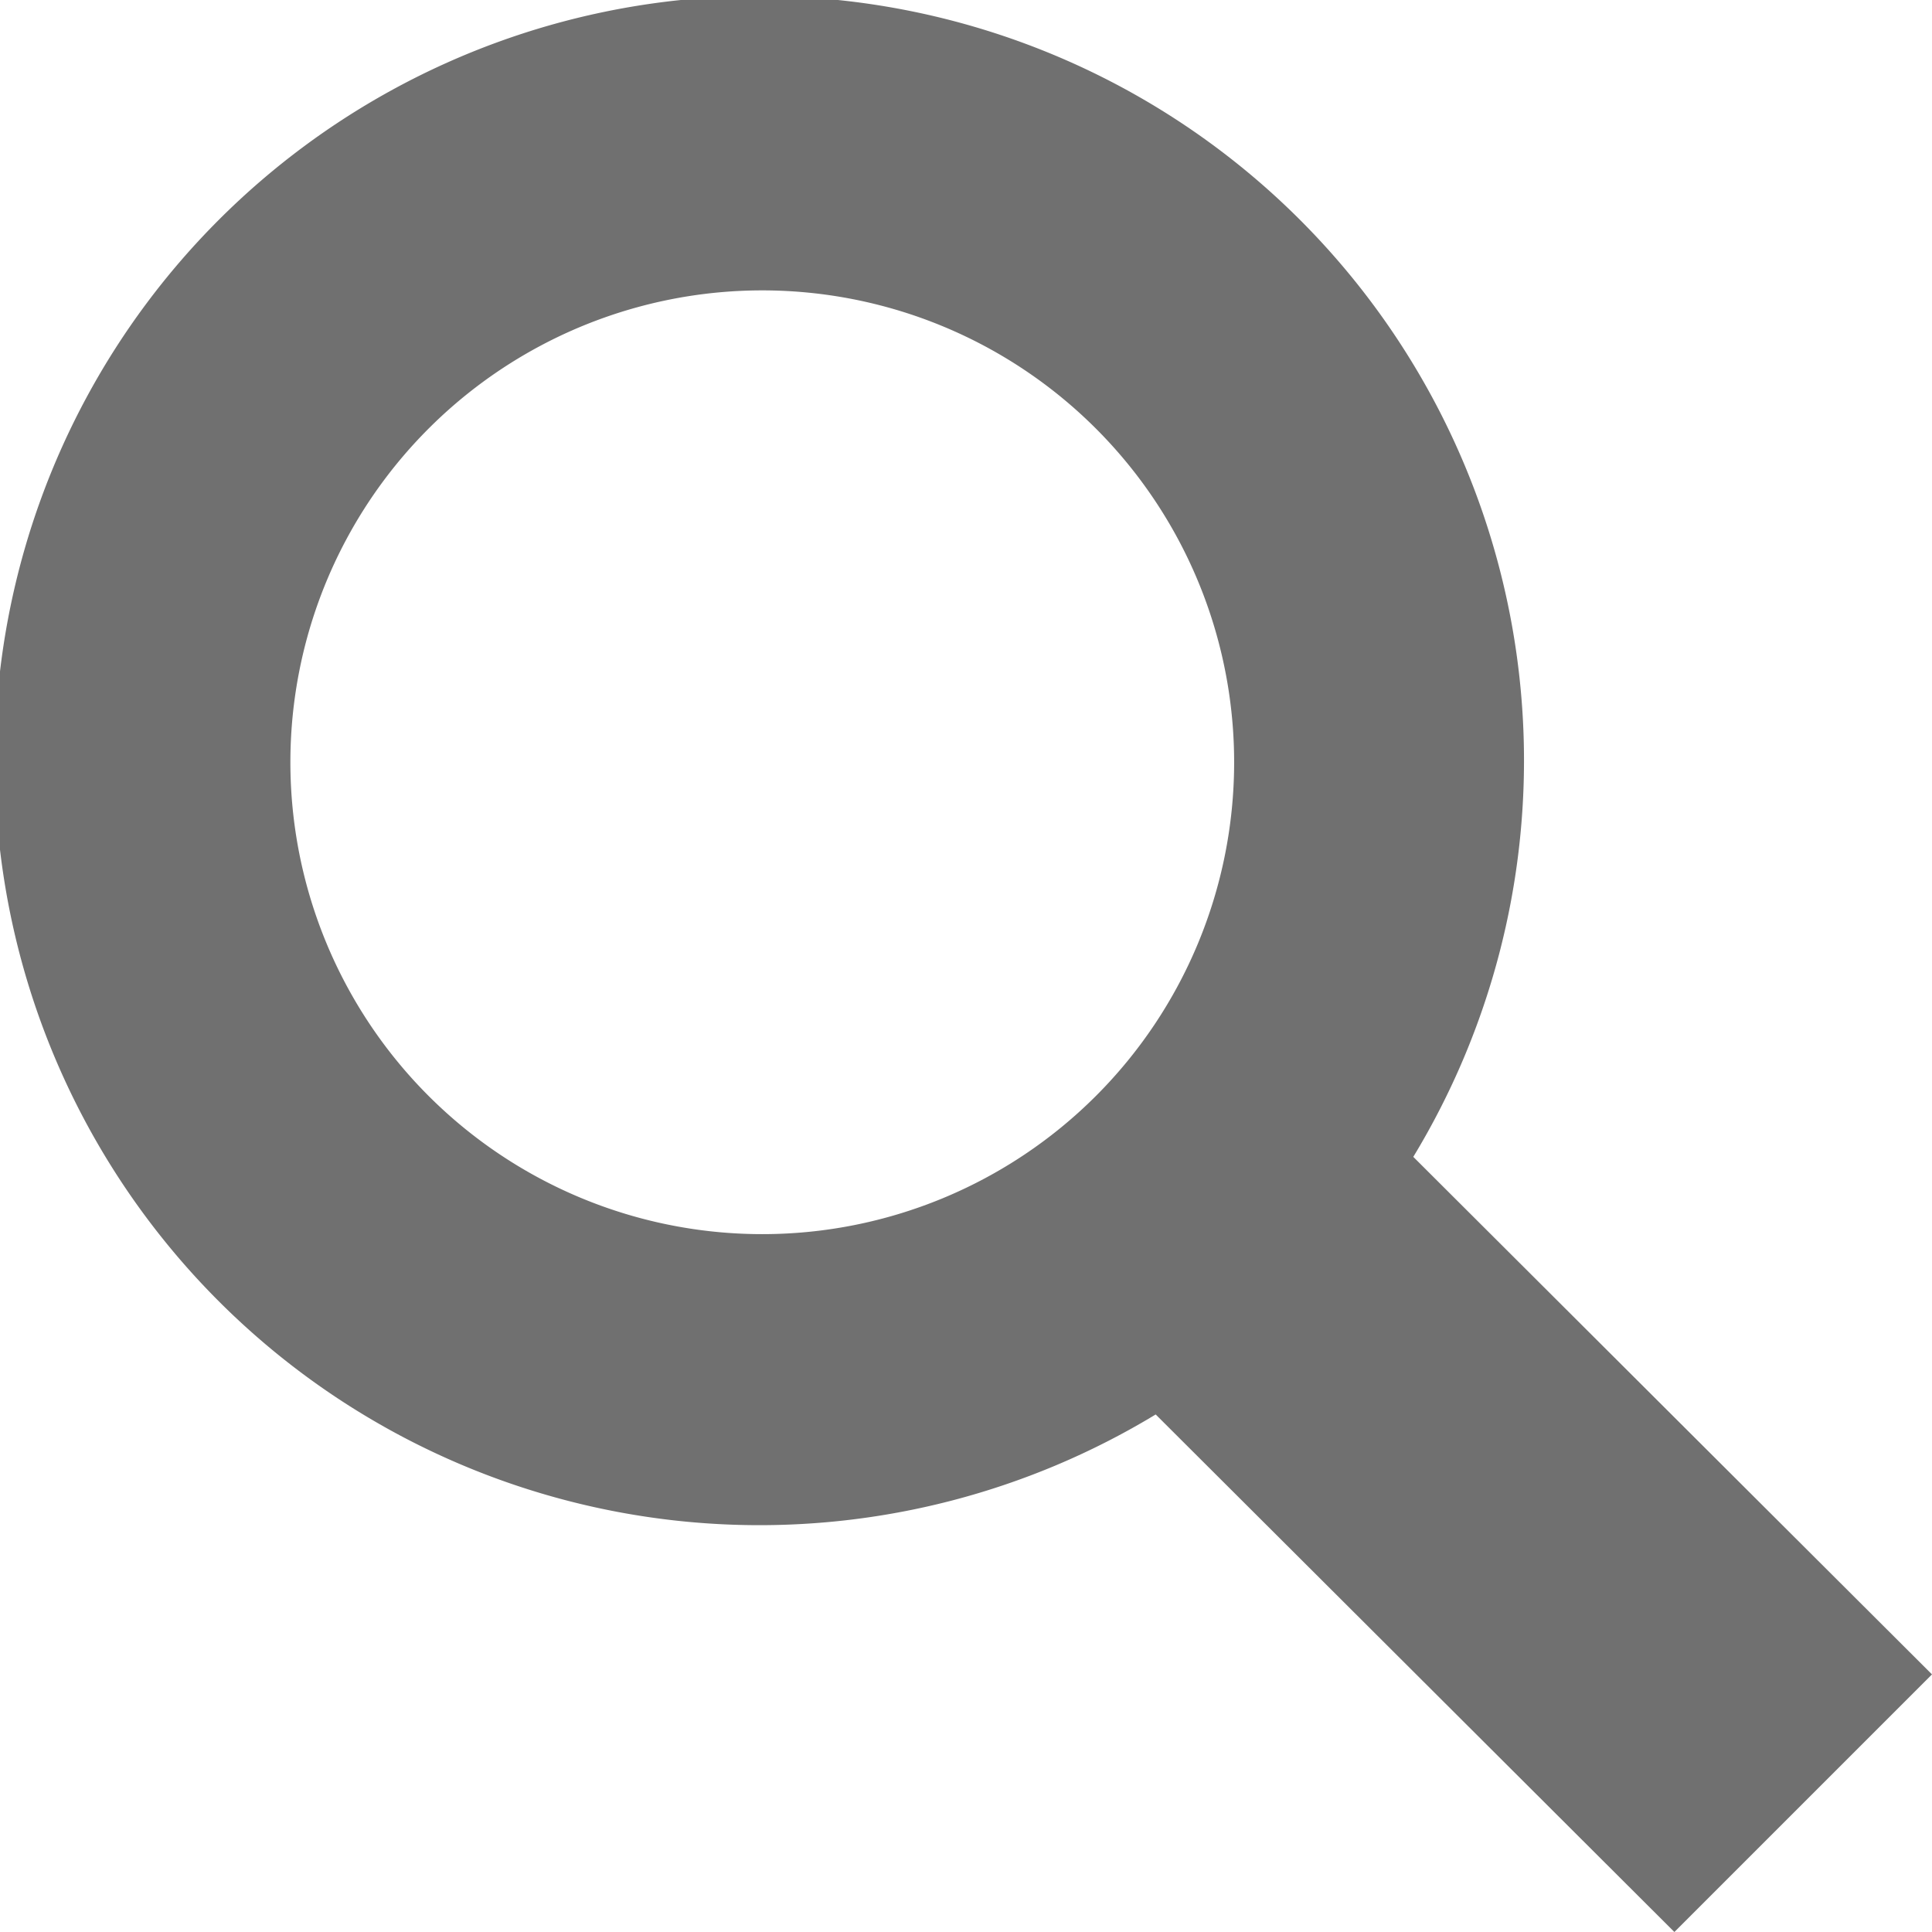
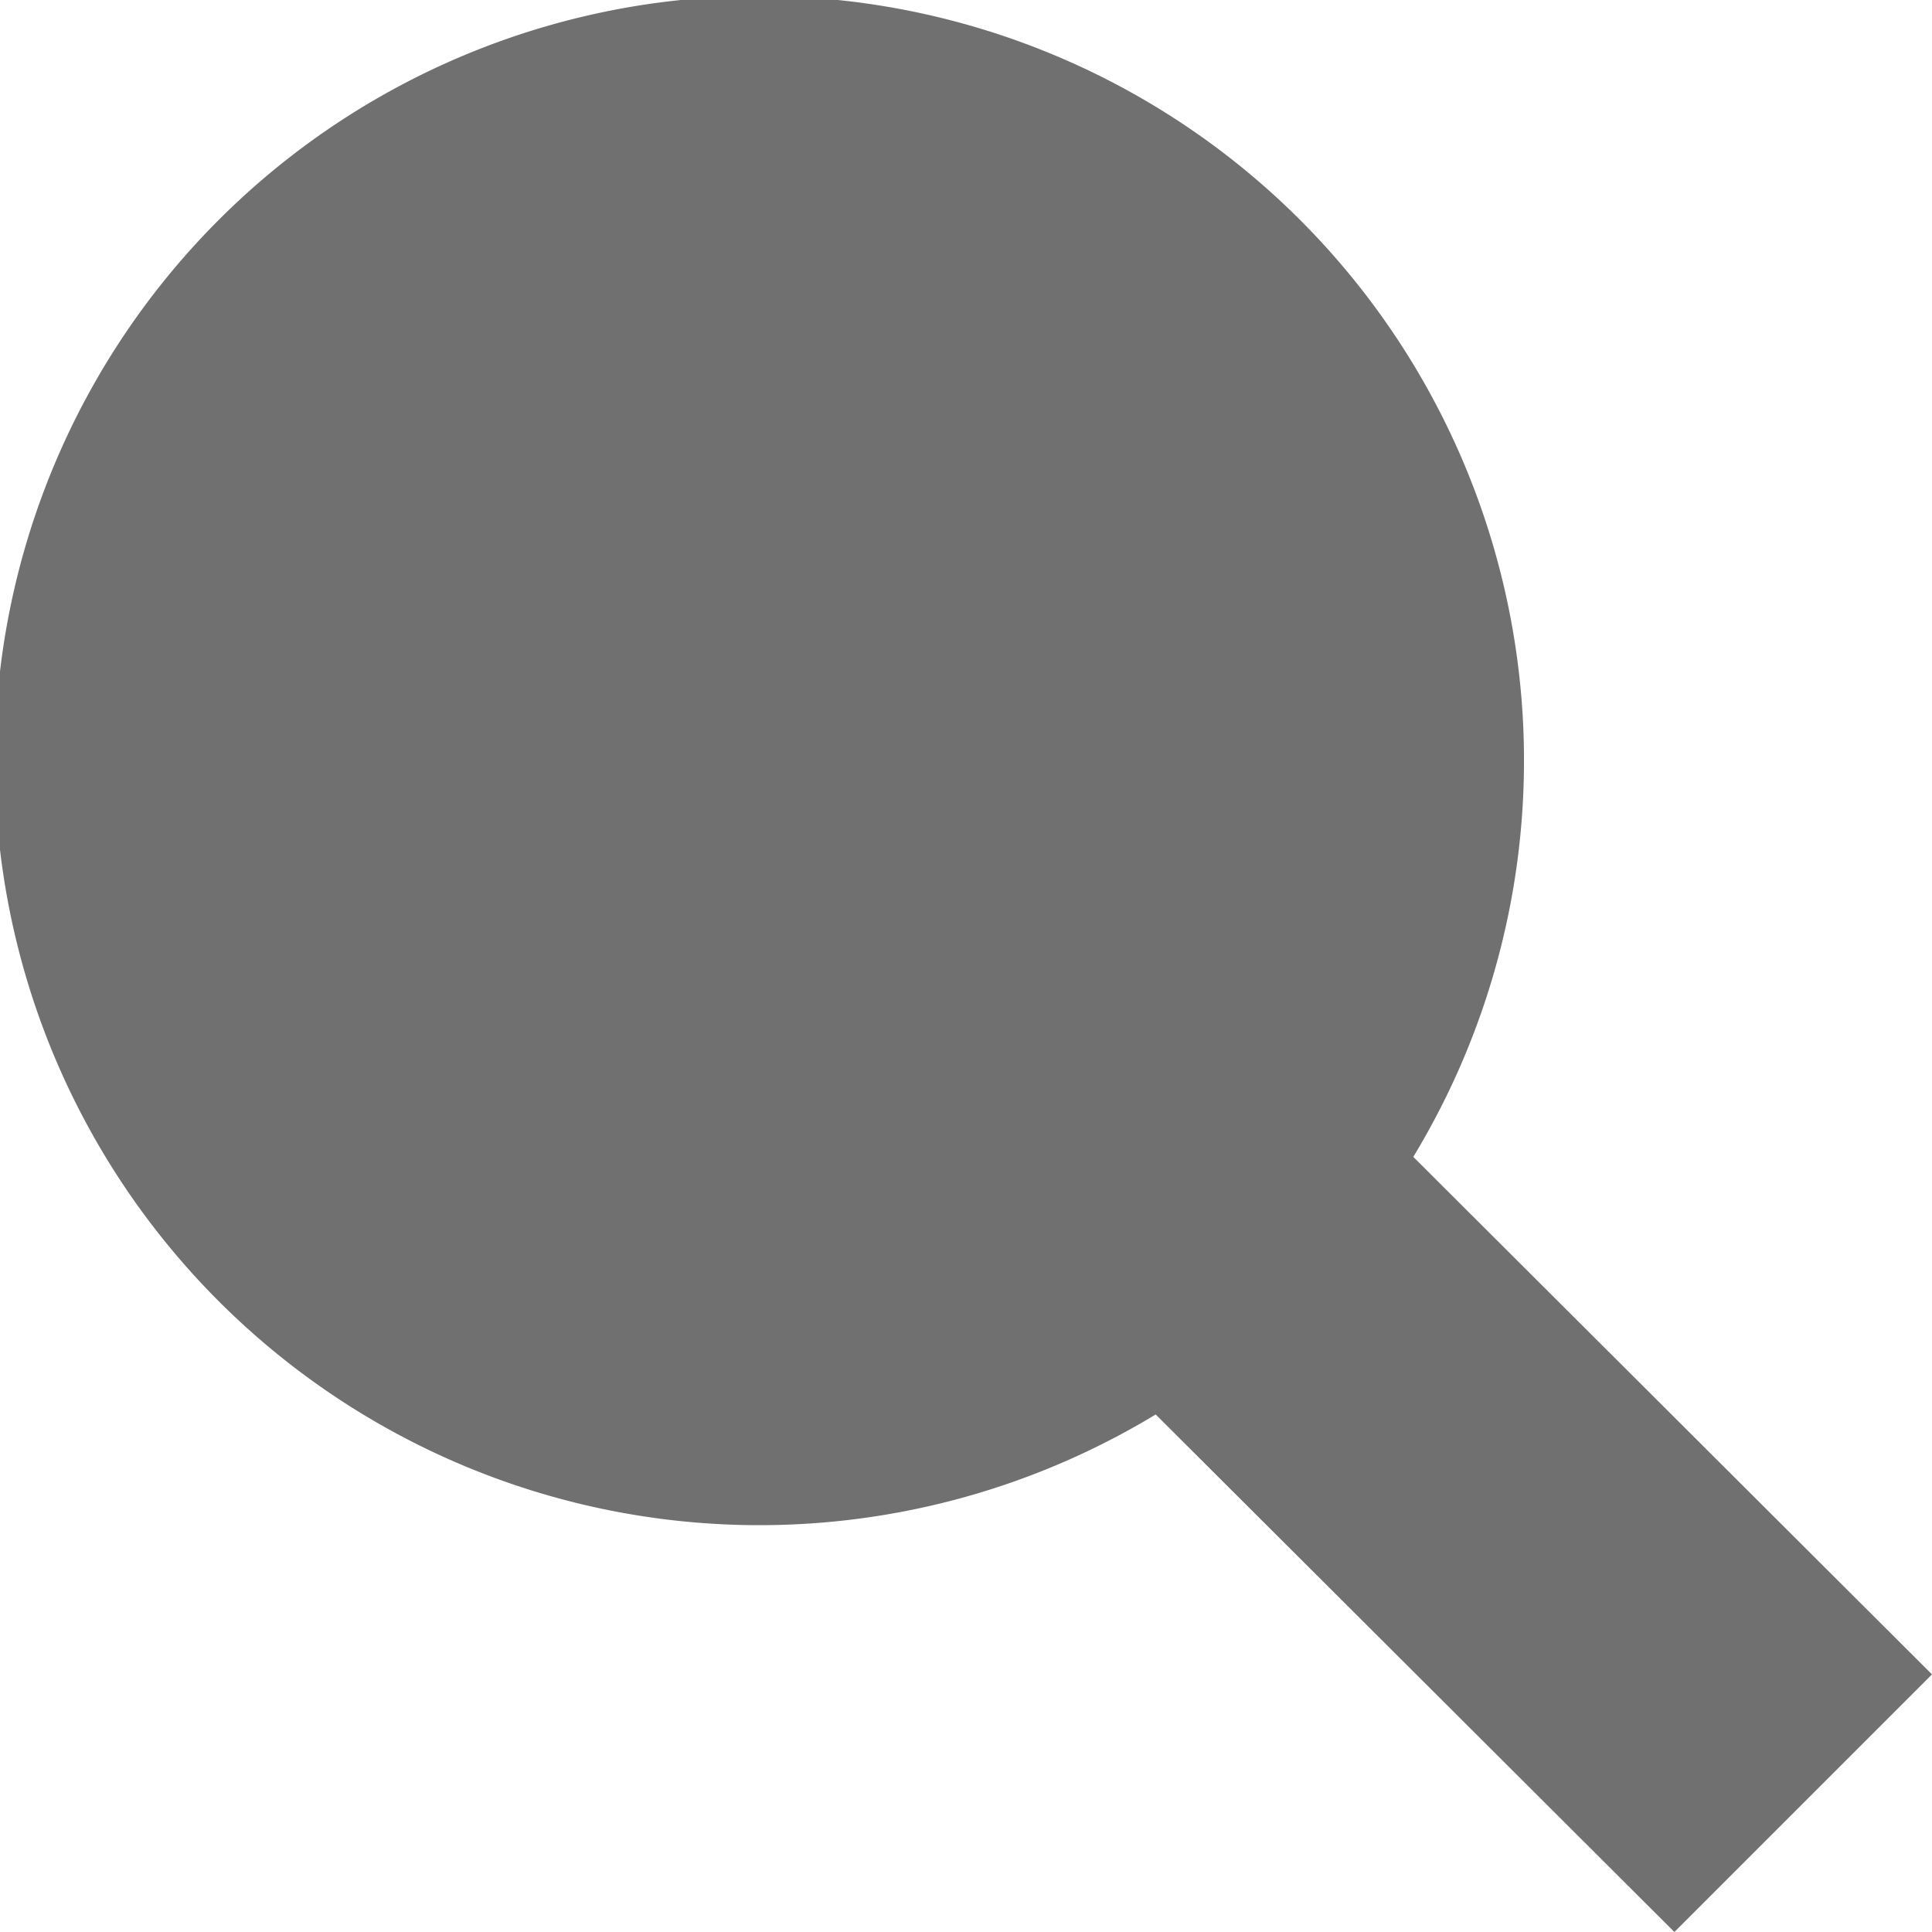
<svg xmlns="http://www.w3.org/2000/svg" viewBox="0 0 16.5 16.5">
-   <path fill="#707070" d="M12.07 9.88a6.53 6.53 0 1 0-2.2 2.2l4.43 4.42 2.2-2.2Zm-5.56.66a4.03 4.03 0 1 1 4.03-4.02 4.03 4.03 0 0 1-4.03 4.02Z" />
+   <path fill="#707070" d="M12.07 9.88a6.53 6.53 0 1 0-2.2 2.2l4.43 4.42 2.2-2.2Zm-5.56.66Z" />
</svg>